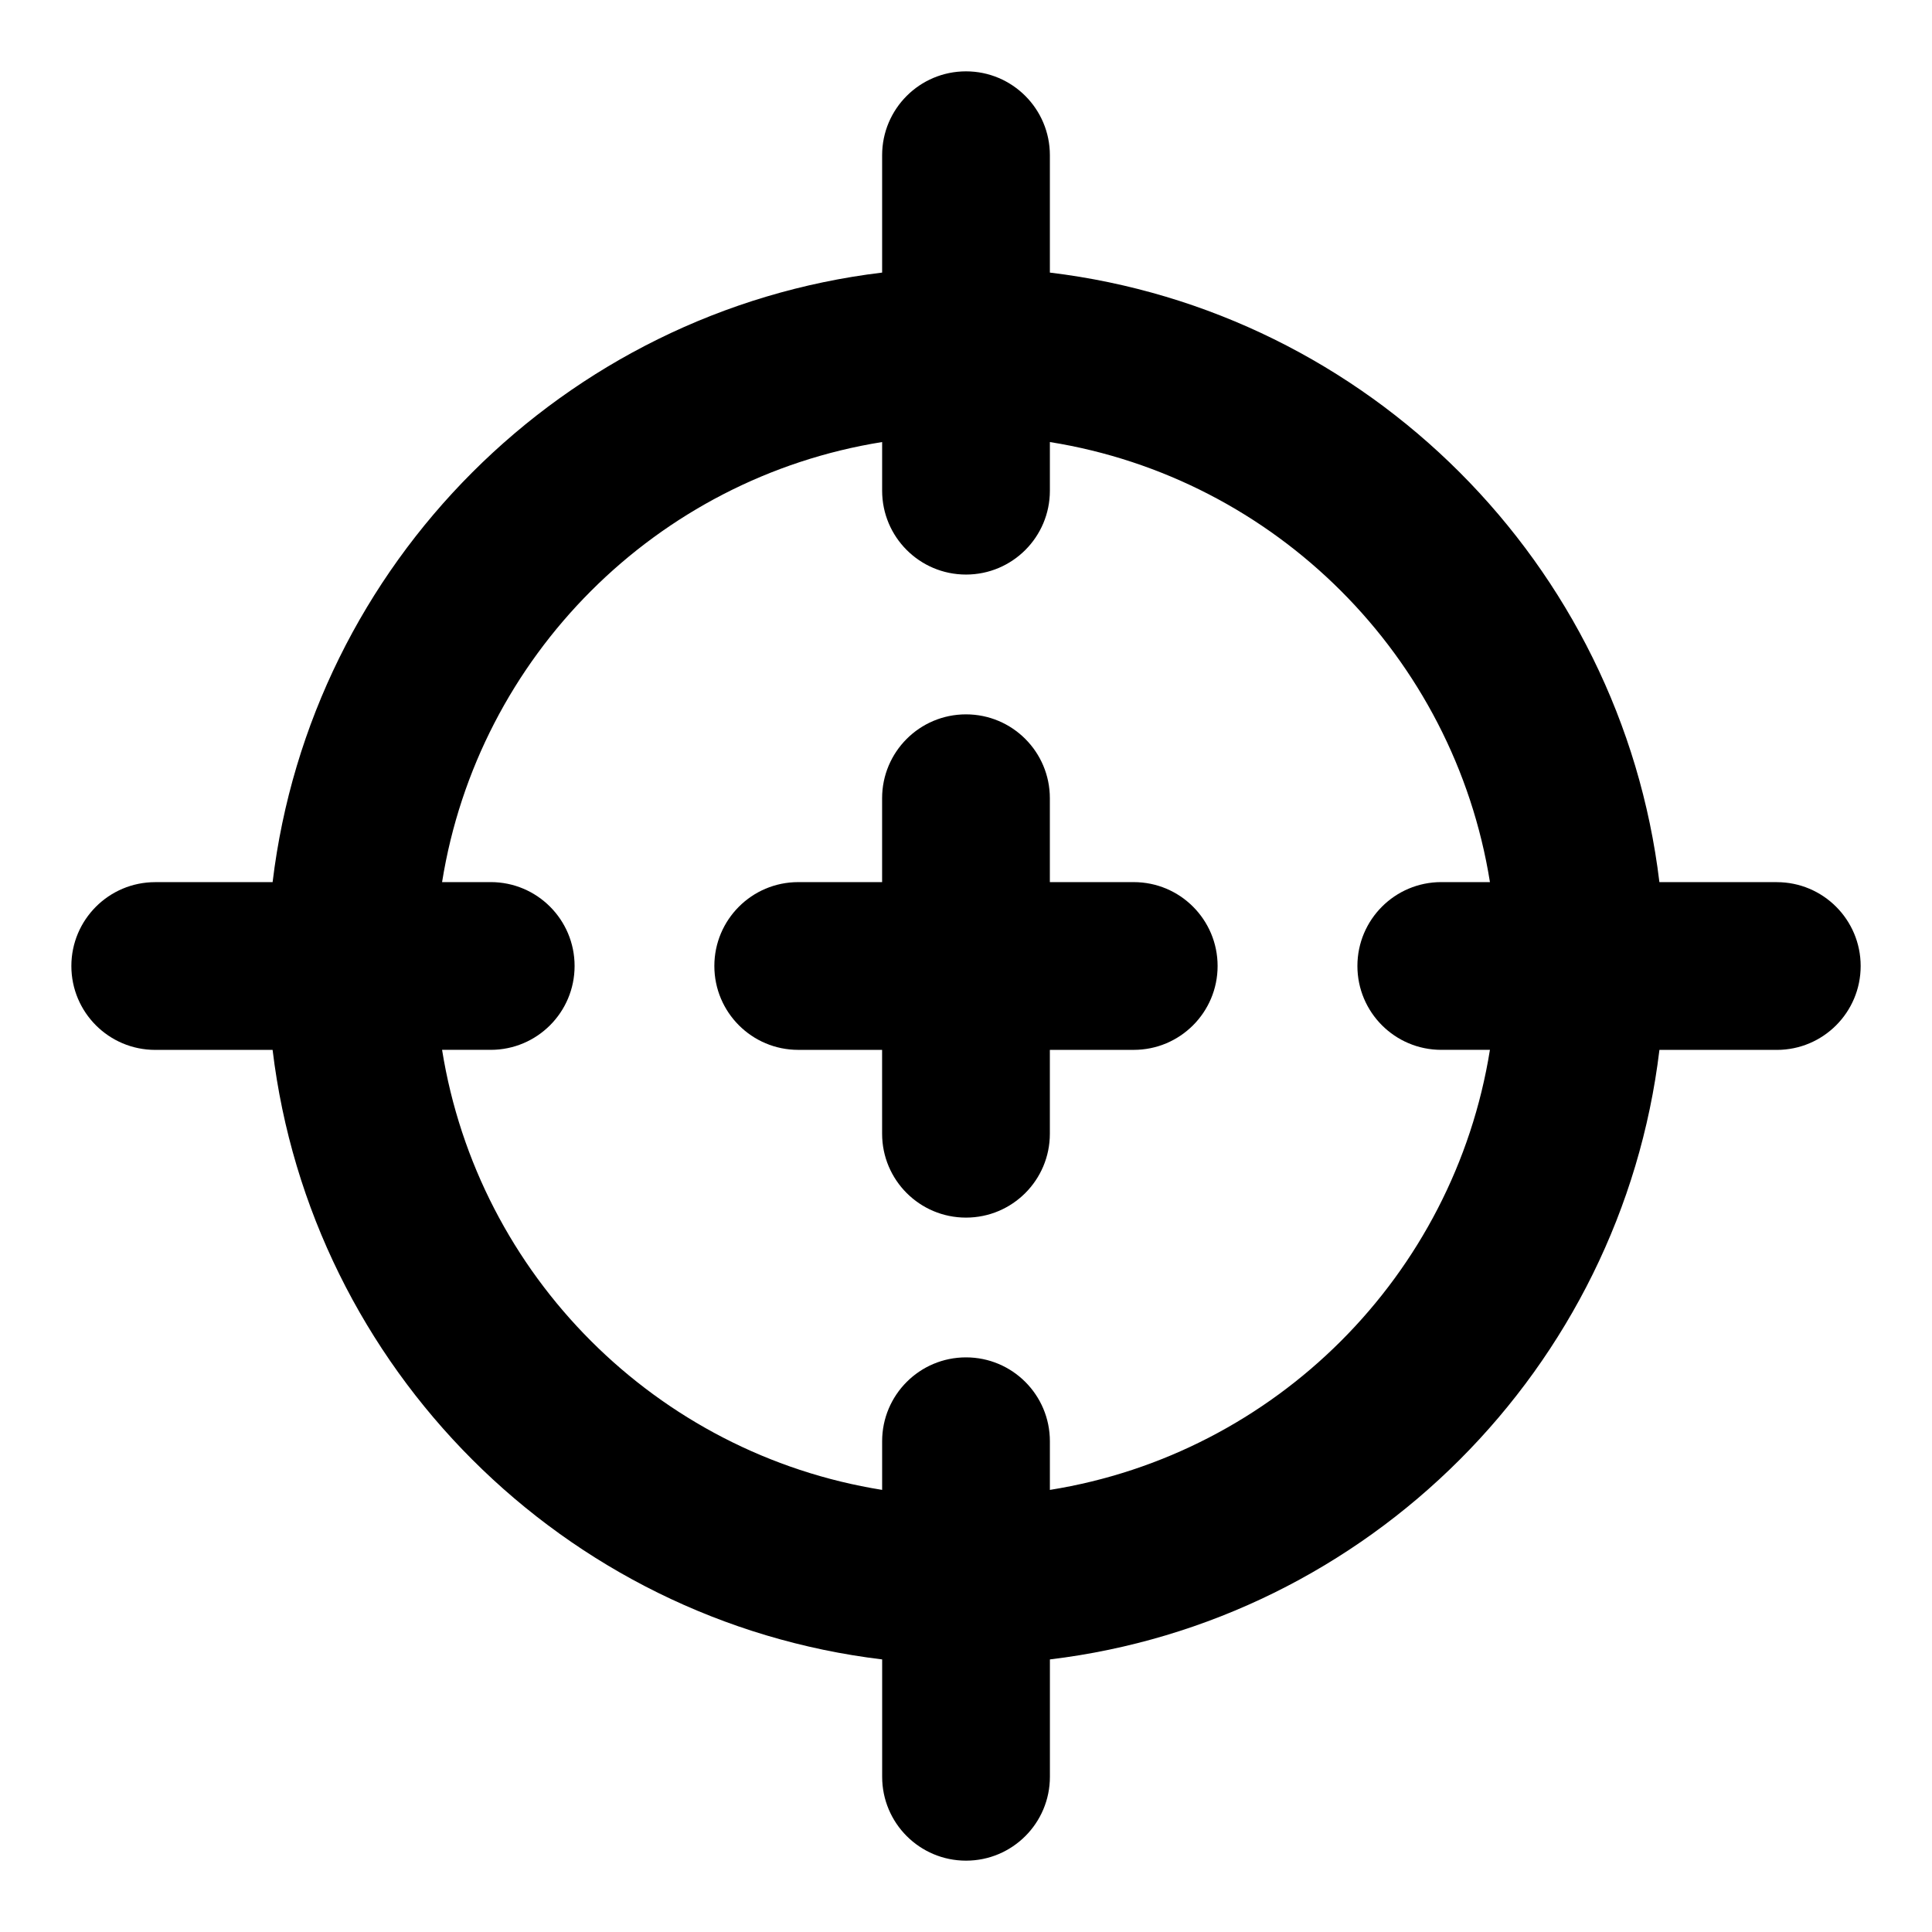
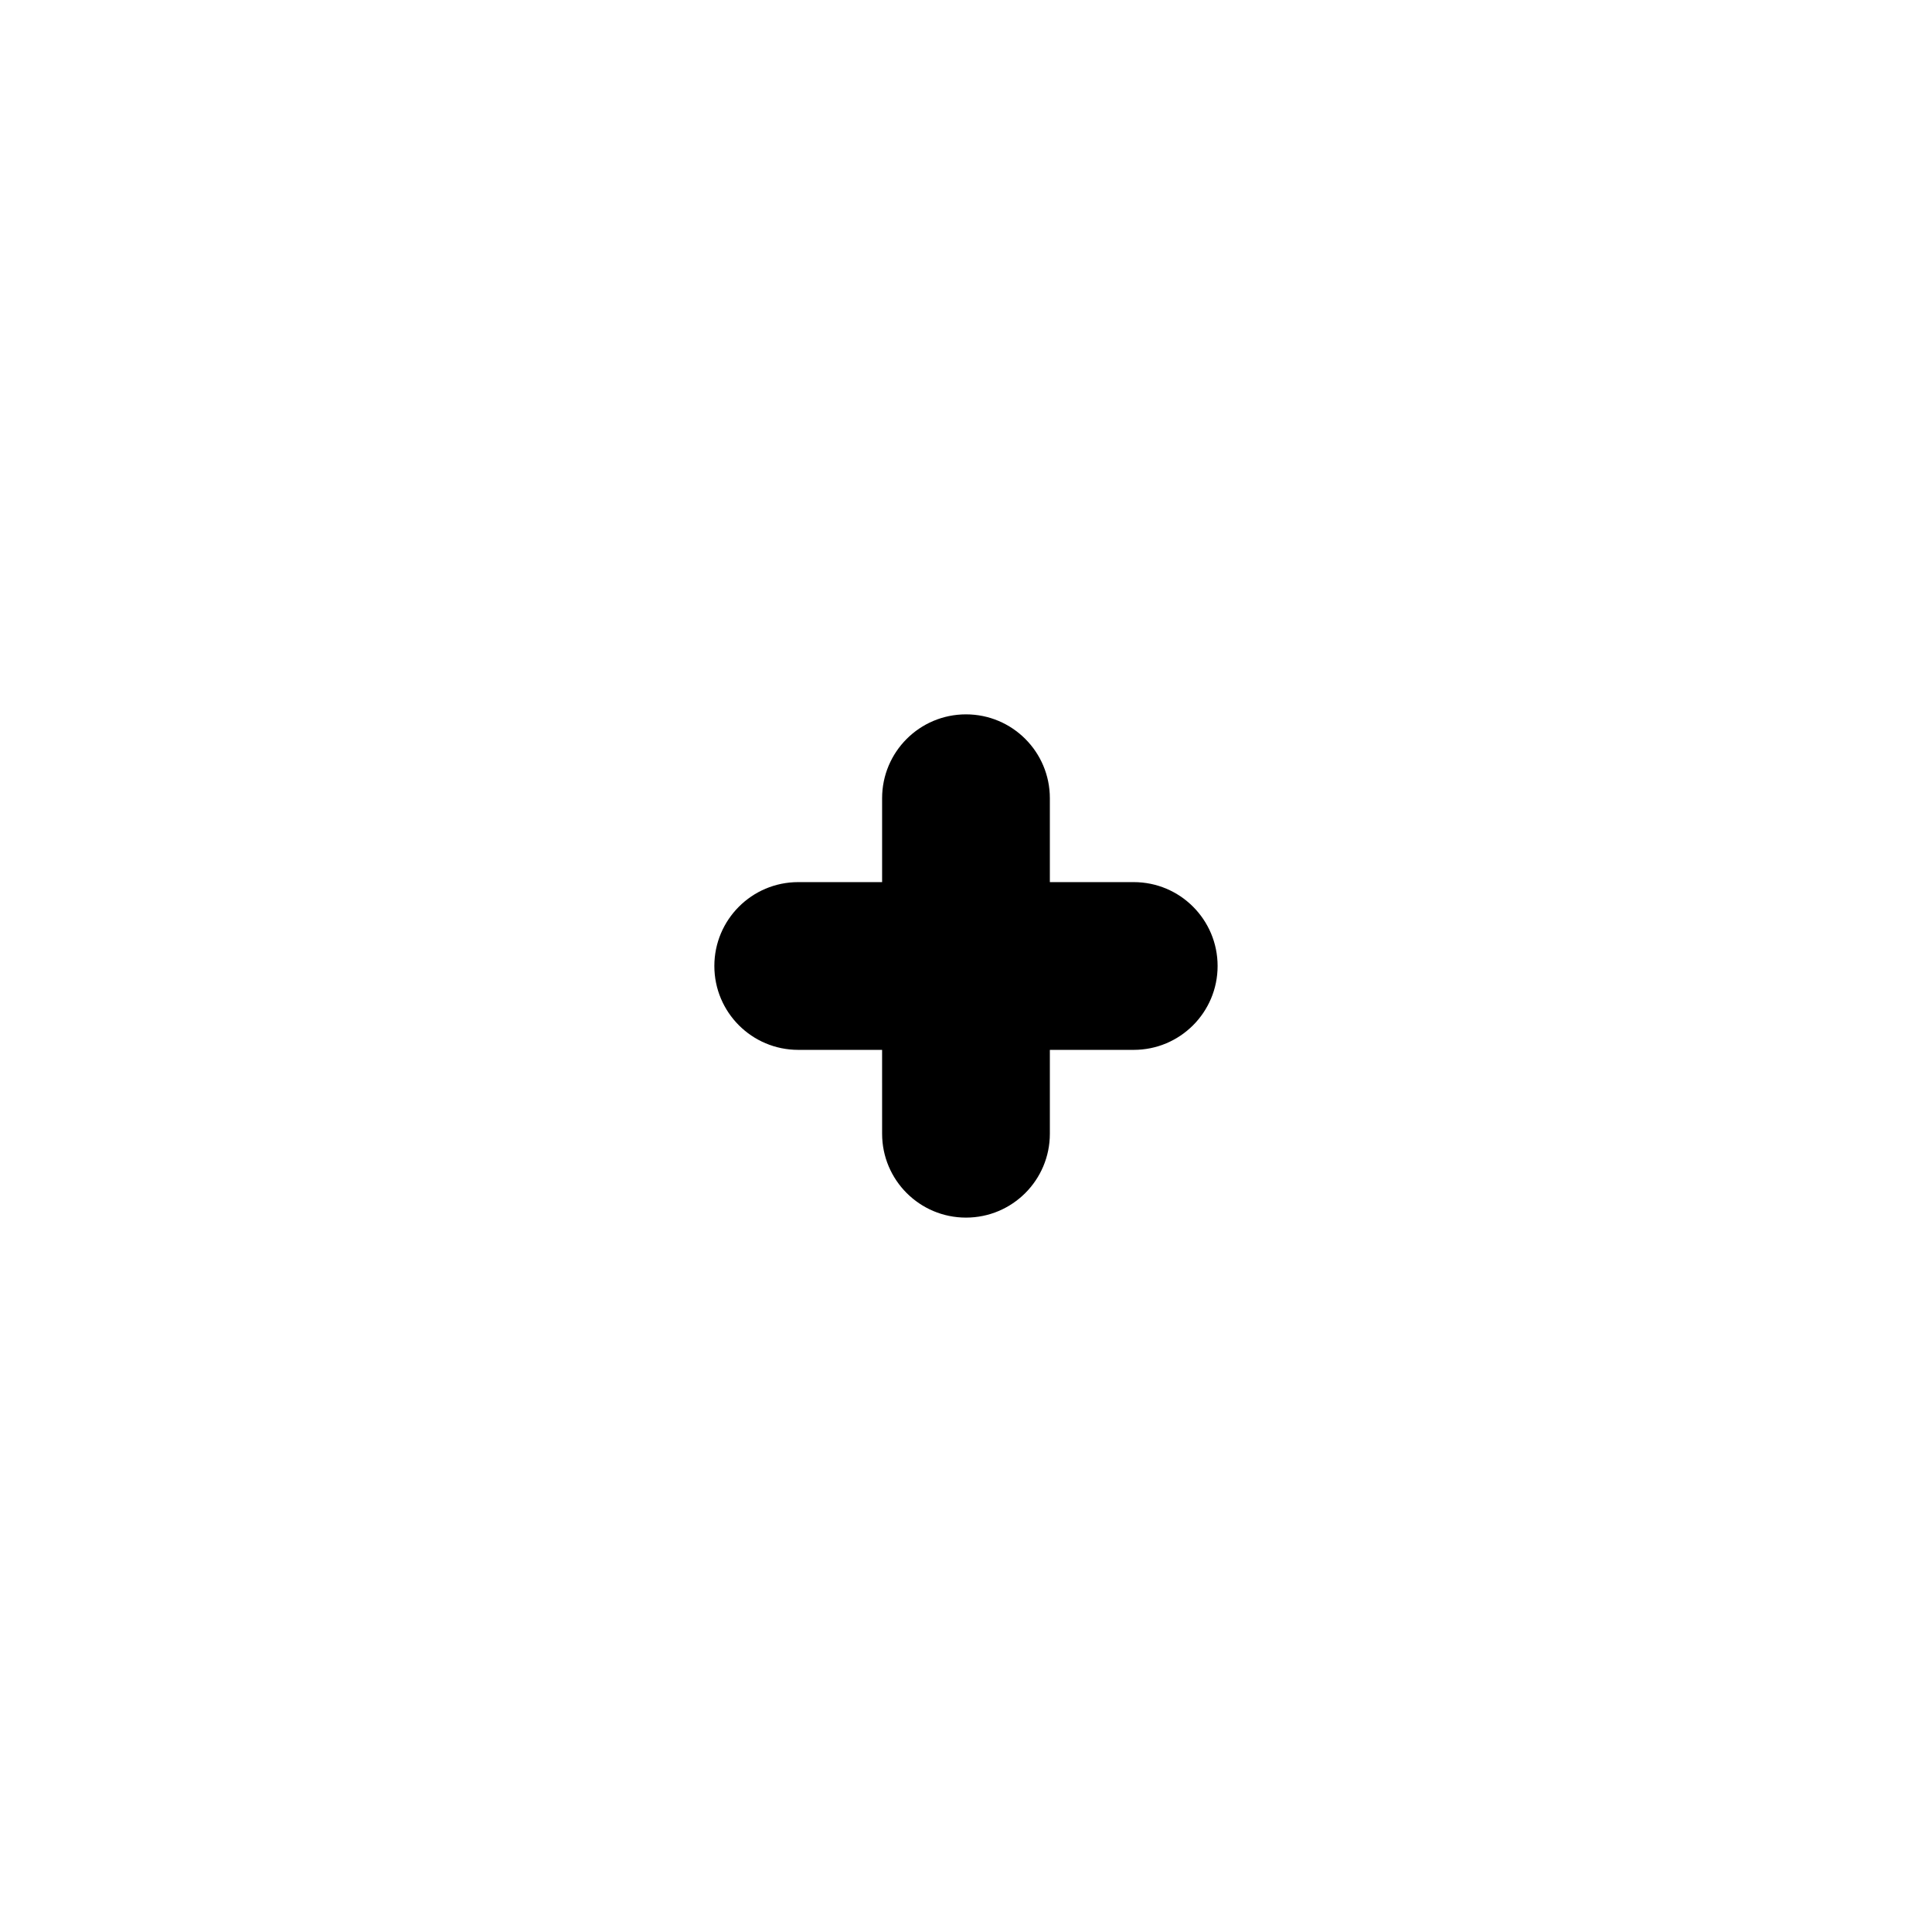
<svg xmlns="http://www.w3.org/2000/svg" fill="#000000" width="800px" height="800px" version="1.1" viewBox="144 144 512 512">
  <g>
    <path d="m444.45 377.77h-22.227v-22.23c0-12.27-9.941-22.227-22.227-22.227s-22.227 9.957-22.227 22.227v22.227l-22.23 0.004c-12.285 0-22.227 9.957-22.227 22.227s9.941 22.227 22.227 22.227h22.227l0.004 22.227c0 12.27 9.941 22.227 22.227 22.227s22.227-9.957 22.227-22.227v-22.227h22.227c12.285 0 22.227-9.957 22.227-22.227s-9.941-22.227-22.227-22.227z" />
-     <path d="m614.86 377.77h-31.102c-10.152-84.375-77.16-151.38-161.53-161.53v-31.105c0-12.266-9.945-22.227-22.227-22.227-12.285 0-22.227 9.957-22.227 22.227v31.102c-84.375 10.152-151.38 77.16-161.53 161.54h-31.105c-12.281 0-22.227 9.957-22.227 22.227s9.941 22.227 22.227 22.227h31.102c10.152 84.371 77.16 151.38 161.54 161.53v31.105c0 12.27 9.941 22.227 22.227 22.227s22.227-9.957 22.227-22.227v-31.102c84.375-10.148 151.38-77.156 161.53-161.53h31.102c12.285 0 22.227-9.957 22.227-22.227s-9.945-22.227-22.227-22.227zm-192.63 161.07v-12.895c0-12.27-9.941-22.227-22.227-22.227s-22.227 9.957-22.227 22.227v12.891c-59.805-9.559-107.06-56.797-116.62-116.62l12.891 0.004c12.285 0 22.227-9.957 22.227-22.227s-9.941-22.227-22.227-22.227h-12.891c9.559-59.805 56.797-107.06 116.62-116.62v12.891c0 12.27 9.941 22.227 22.227 22.227s22.227-9.957 22.227-22.227v-12.891c59.805 9.559 107.06 56.797 116.62 116.62h-12.895c-12.285 0-22.227 9.957-22.227 22.227s9.941 22.227 22.227 22.227h12.891c-9.555 59.805-56.809 107.06-116.61 116.62z" />
  </g>
</svg>